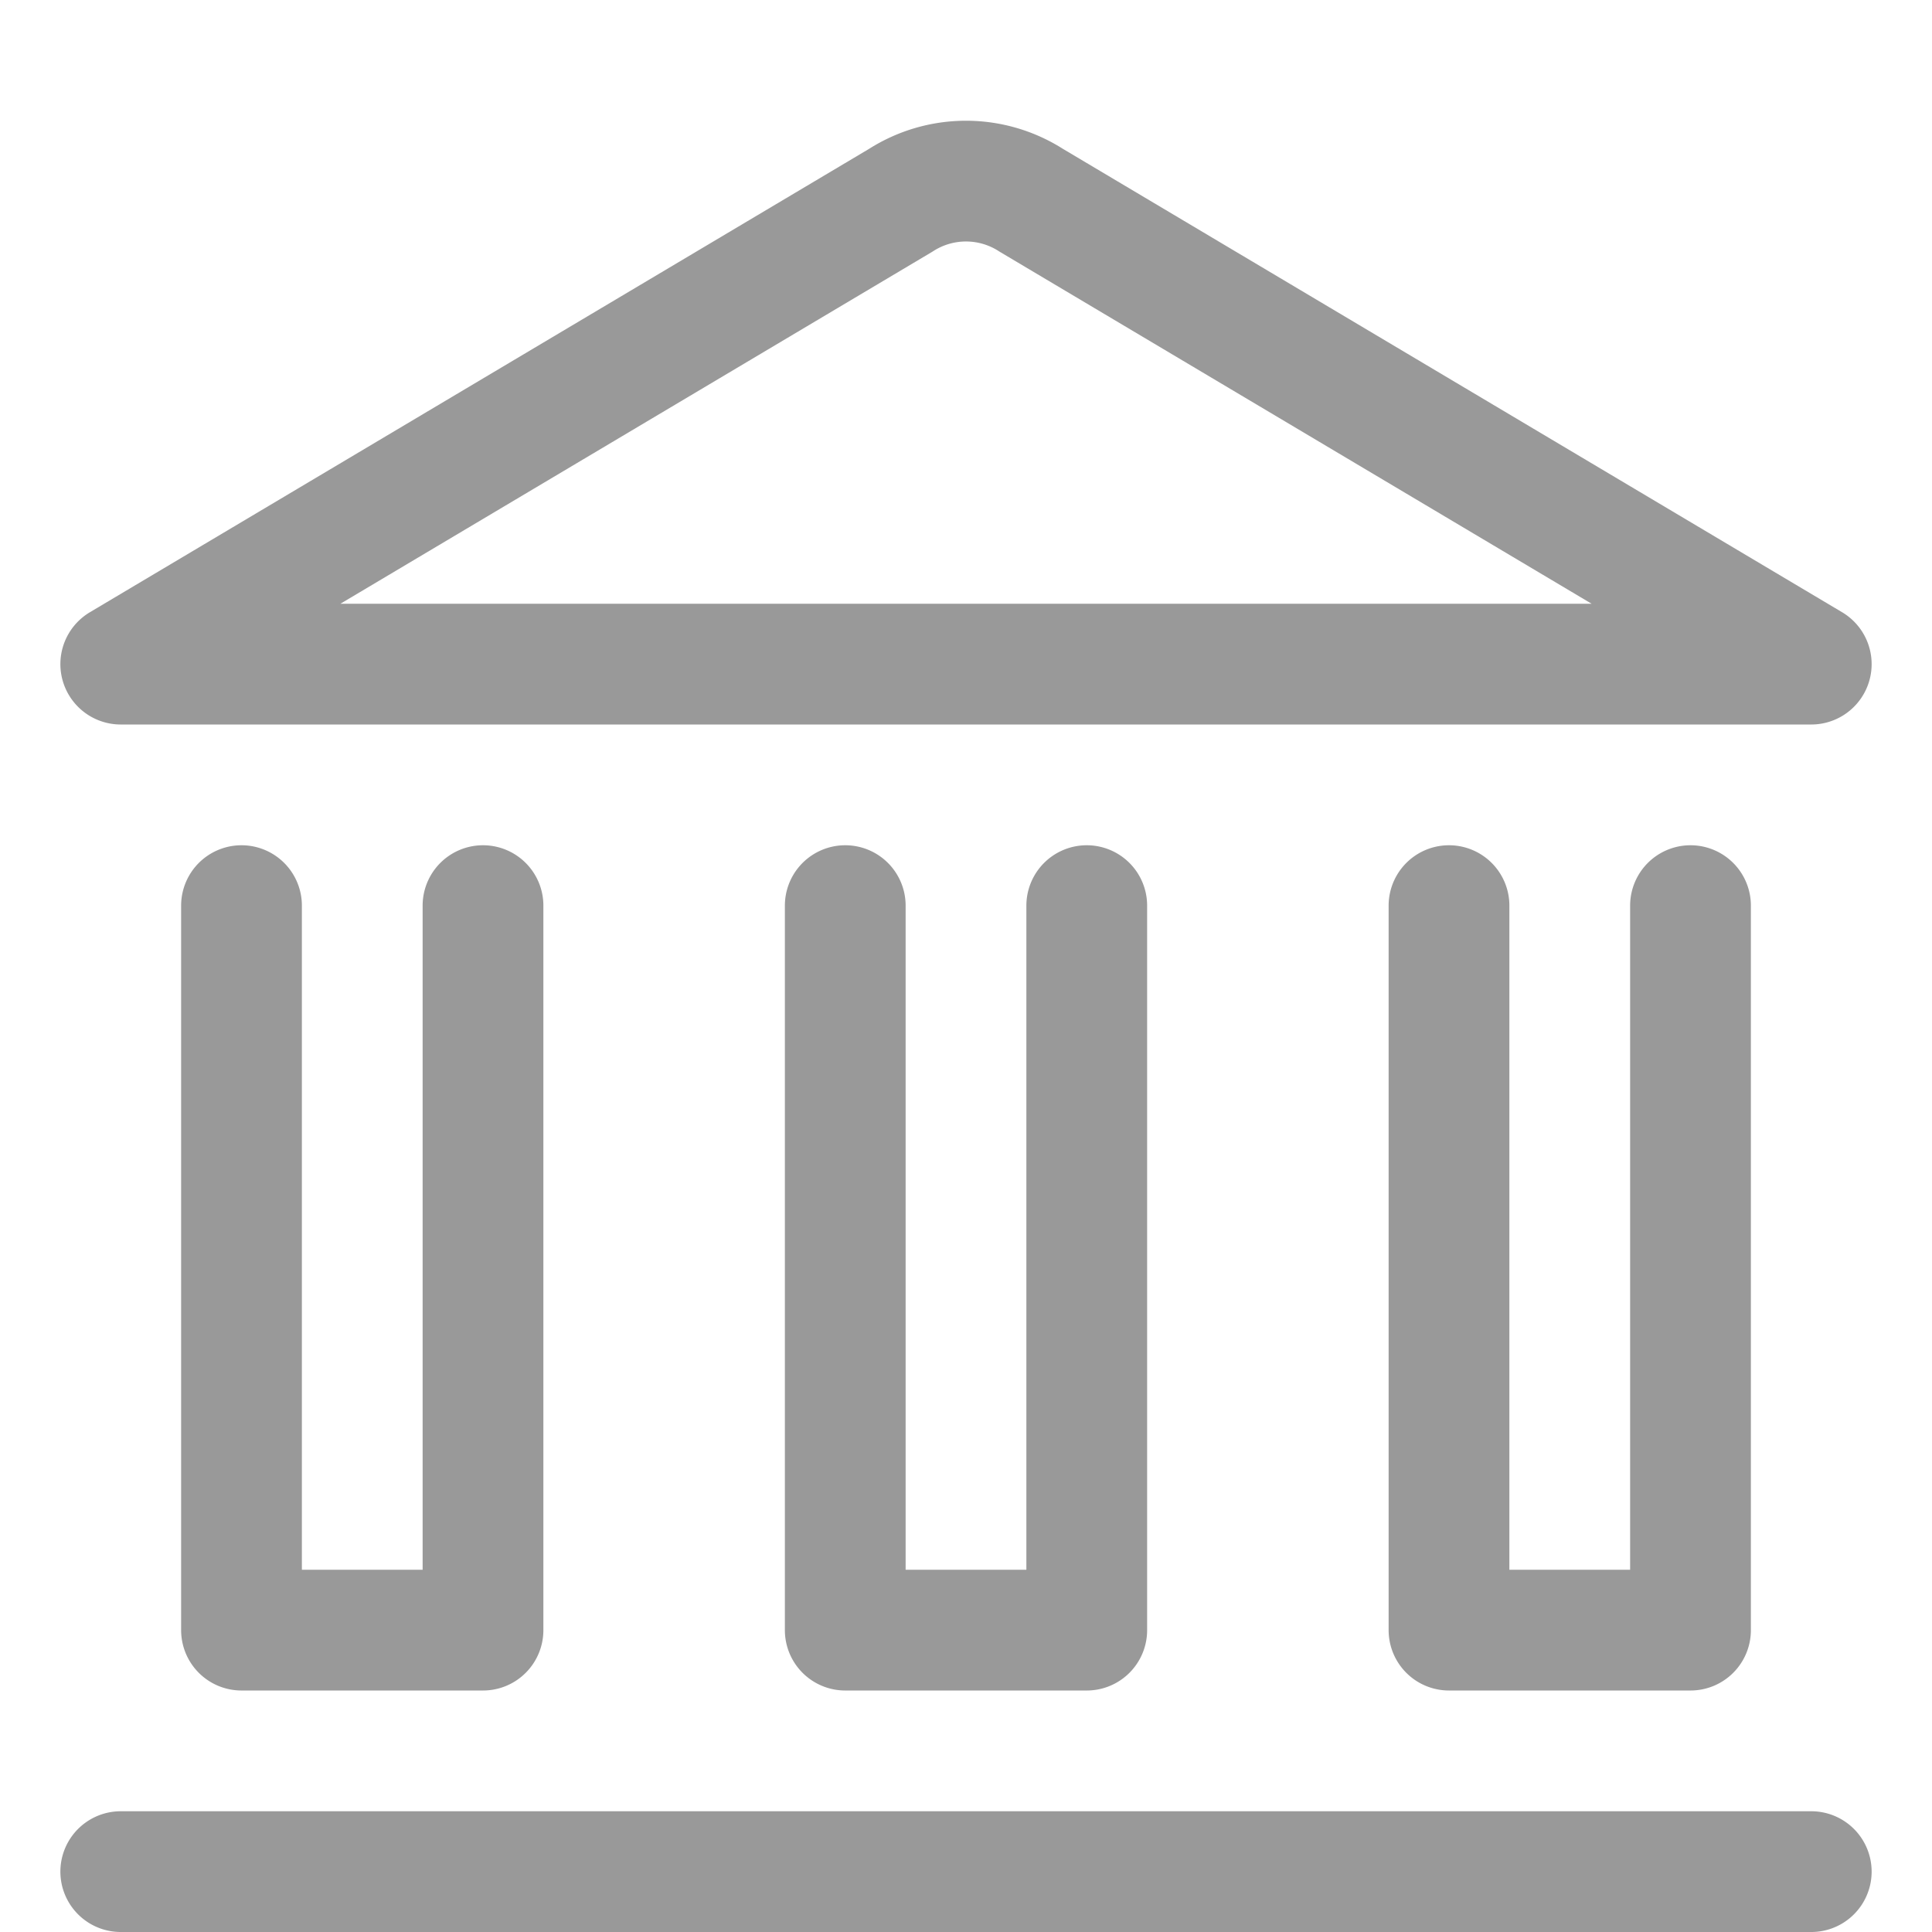
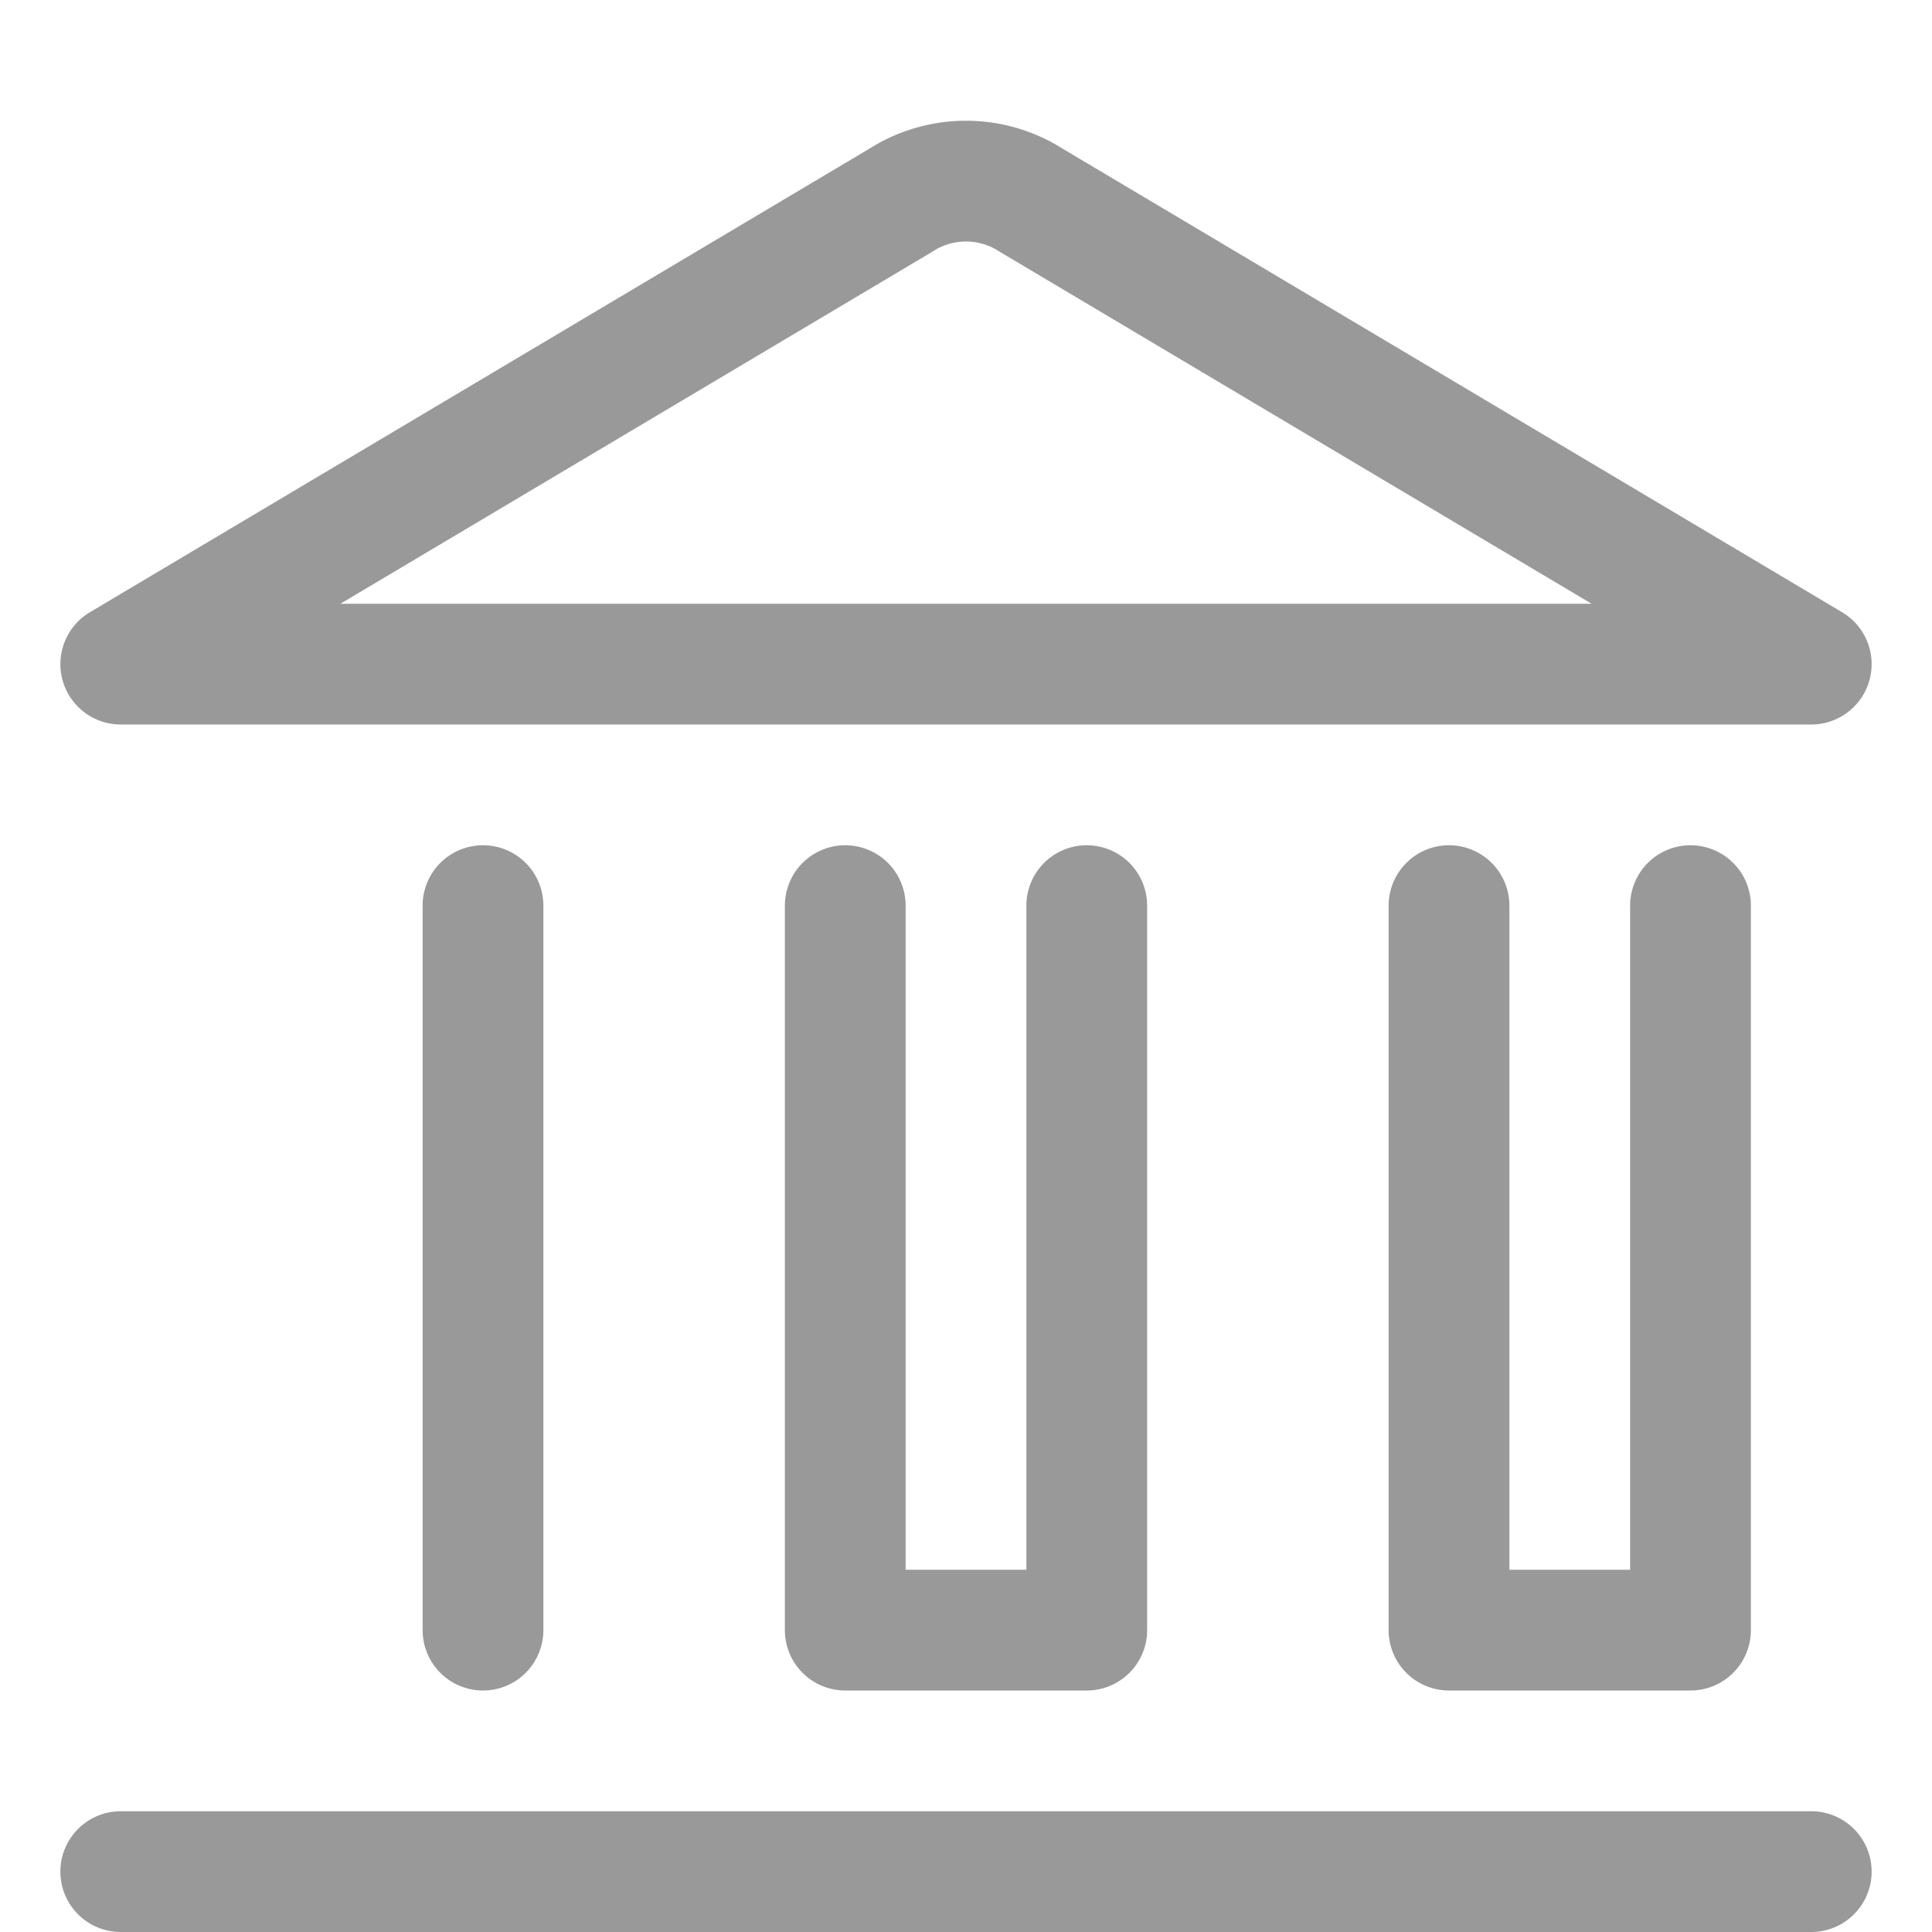
<svg xmlns="http://www.w3.org/2000/svg" width="24" height="24" fill="none">
-   <path stroke="#999" stroke-linecap="round" stroke-linejoin="round" stroke-width="1.5" d="M1.5 23.25h21m0-15h-21l9.689-5.762a1.5 1.5 0 0 1 1.622 0L22.5 8.25Zm-1.5 3v9h-3v-9m-4.5 0v9h-3v-9m-4.5 0v9H3v-9" />
+   <path stroke="#999" stroke-linecap="round" stroke-linejoin="round" stroke-width="1.5" d="M1.5 23.25h21m0-15h-21l9.689-5.762a1.5 1.5 0 0 1 1.622 0L22.5 8.25Zm-1.5 3v9h-3v-9m-4.5 0v9h-3v-9m-4.5 0v9v-9" />
</svg>